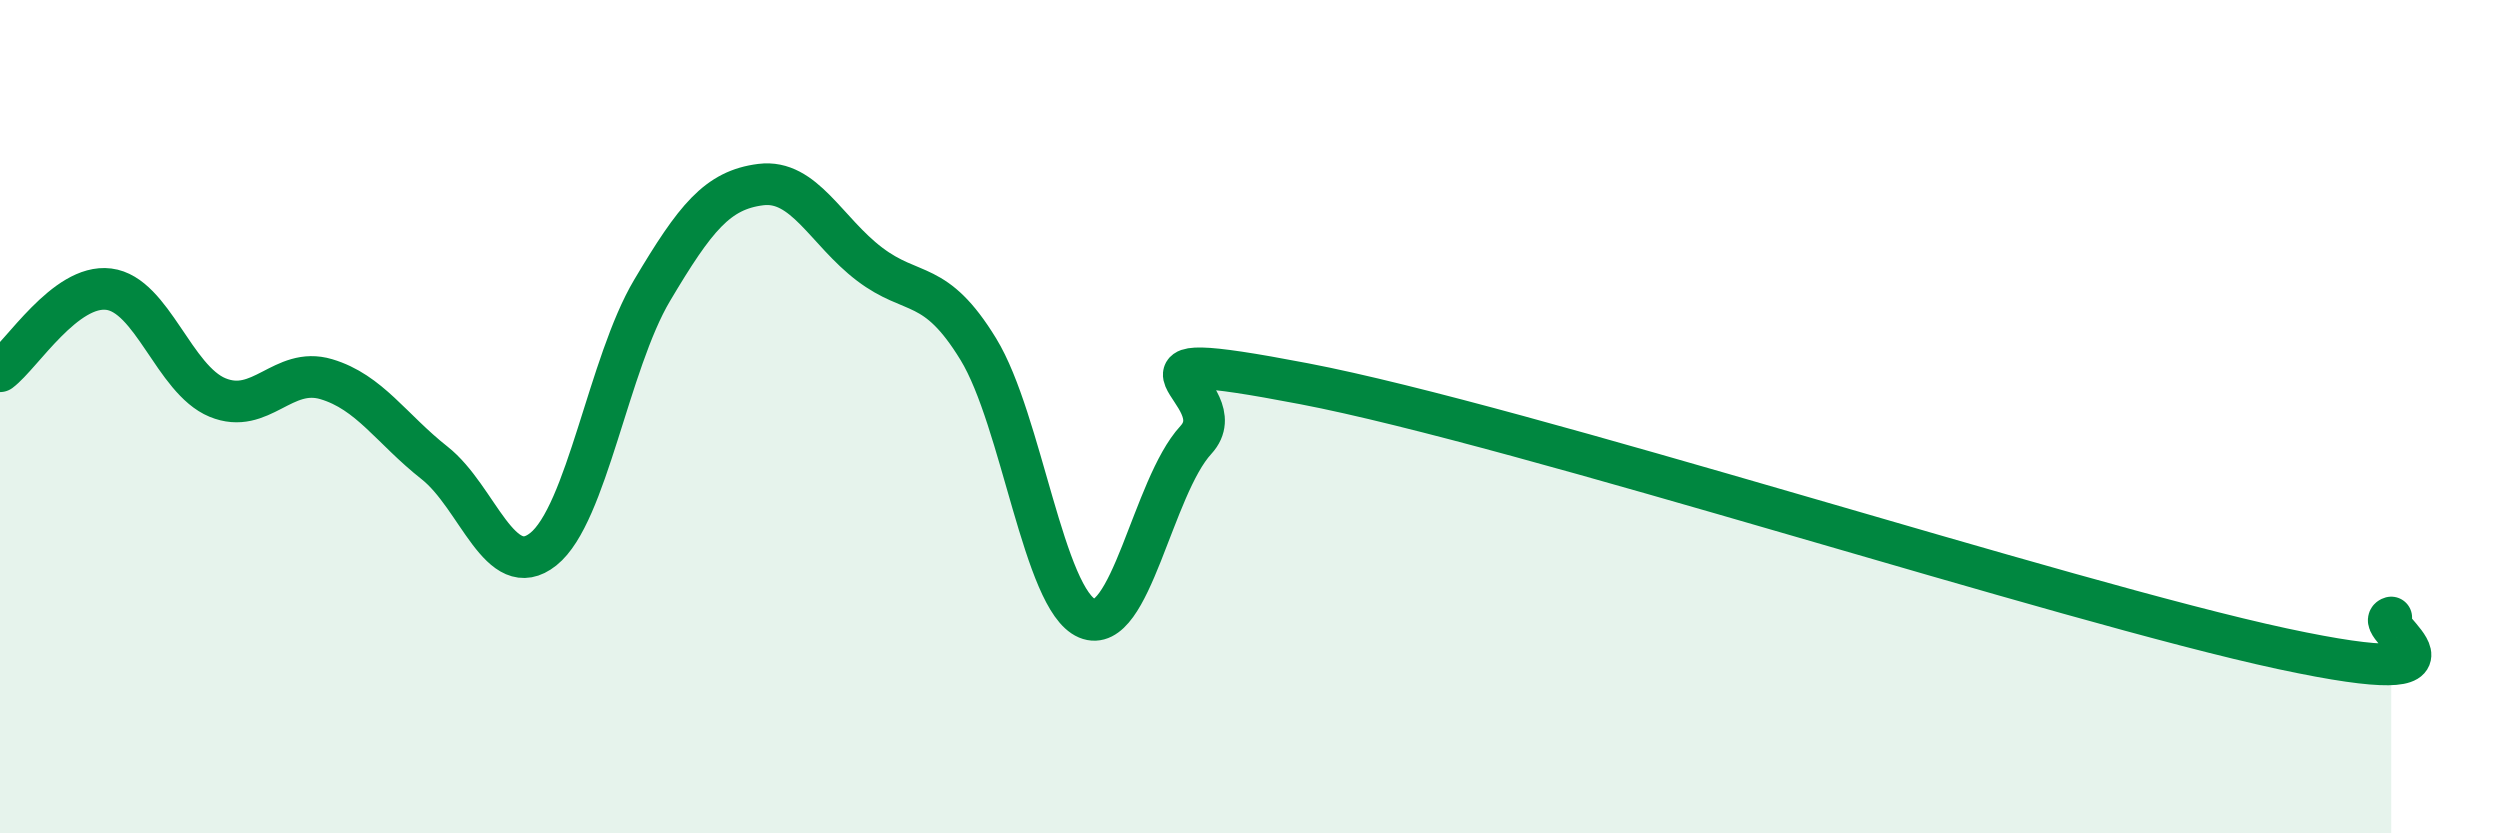
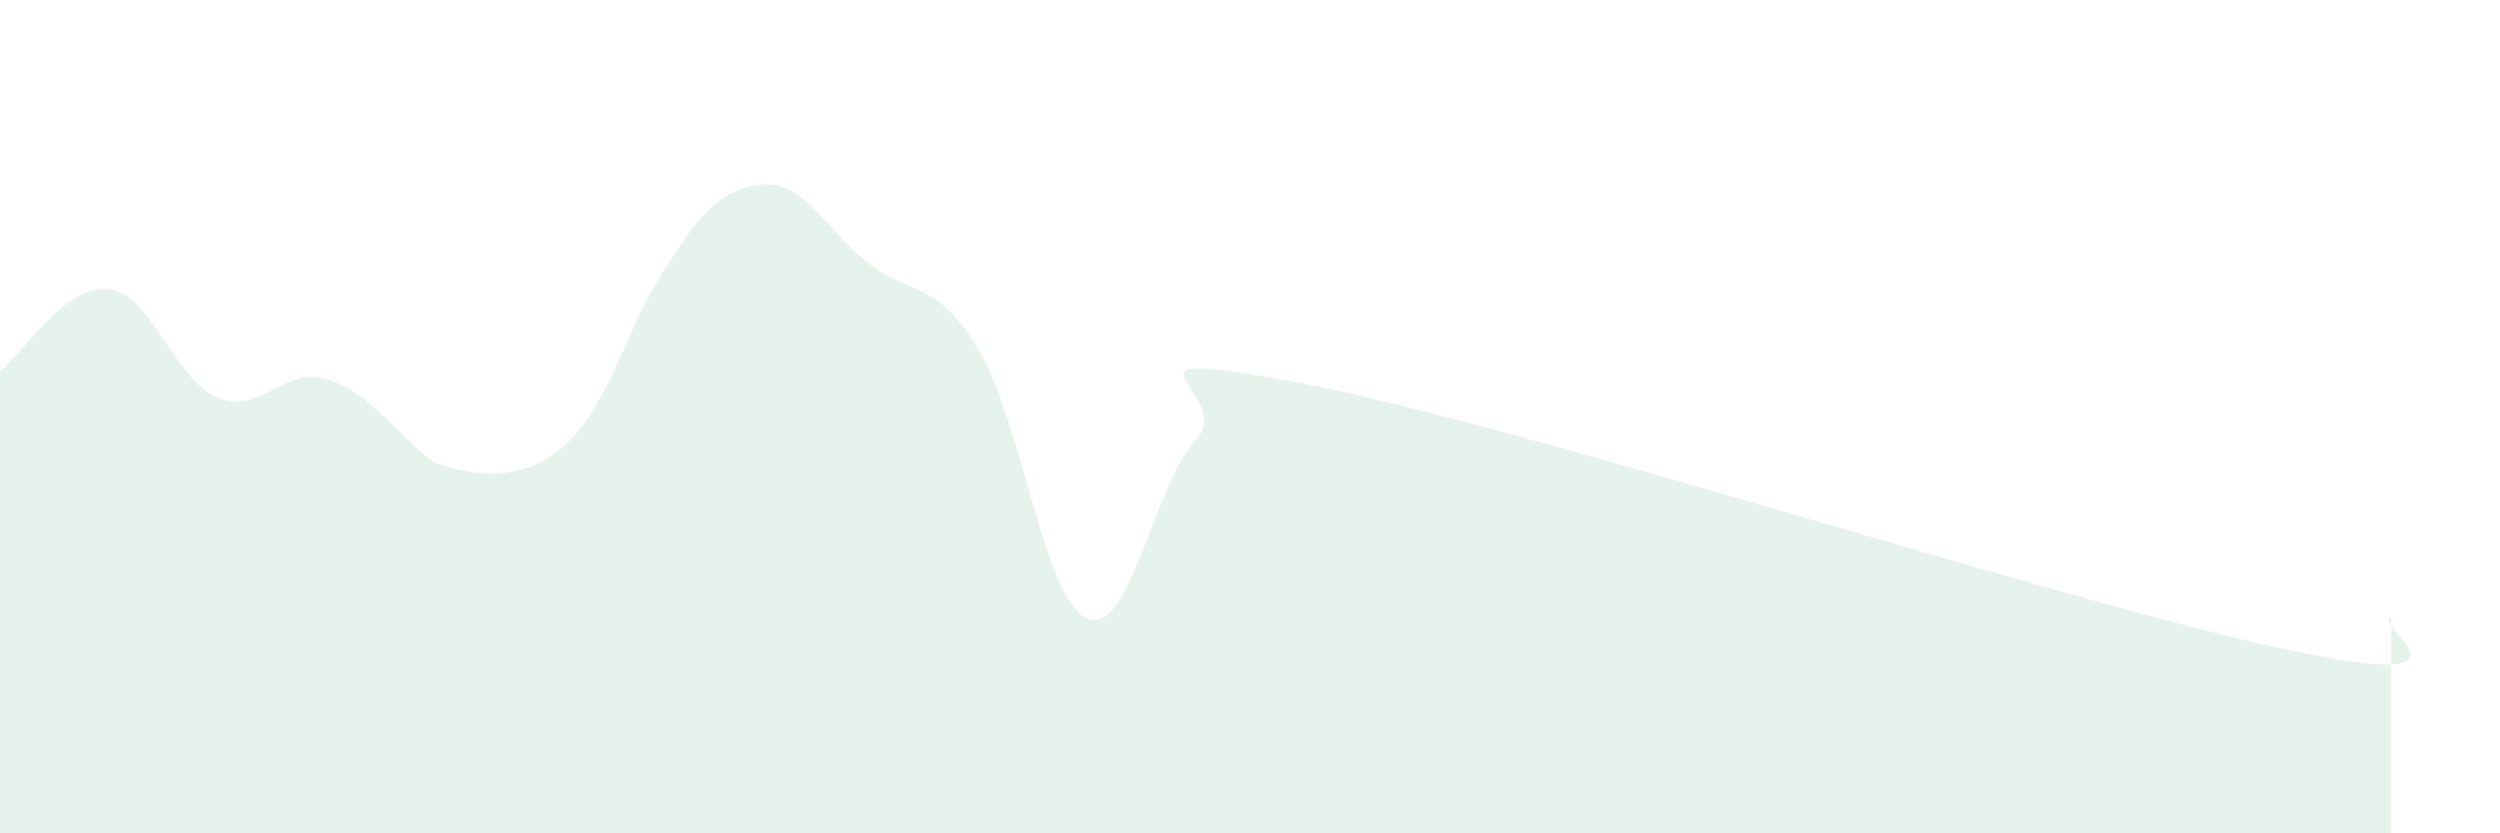
<svg xmlns="http://www.w3.org/2000/svg" width="60" height="20" viewBox="0 0 60 20">
-   <path d="M 0,8.91 C 0.52,8.52 1.57,6.81 2.61,6.94 C 3.65,7.07 4.18,9.11 5.22,9.54 C 6.26,9.97 6.79,8.79 7.83,9.1 C 8.87,9.41 9.39,10.29 10.43,11.11 C 11.47,11.93 12,14.01 13.04,13.18 C 14.08,12.35 14.61,8.72 15.65,6.97 C 16.69,5.22 17.22,4.56 18.26,4.43 C 19.3,4.3 19.83,5.55 20.87,6.34 C 21.91,7.13 22.44,6.68 23.48,8.38 C 24.52,10.08 25.05,14.4 26.09,14.84 C 27.13,15.28 27.66,11.69 28.7,10.56 C 29.74,9.43 26.08,8.21 31.3,9.21 C 36.52,10.21 49.56,14.45 54.78,15.57 C 60,16.69 56.87,14.97 57.39,14.82L57.39 20L0 20Z" fill="#008740" opacity="0.1" stroke-linecap="round" stroke-linejoin="round" />
-   <path d="M 0,8.91 C 0.52,8.52 1.57,6.81 2.61,6.94 C 3.65,7.07 4.18,9.11 5.22,9.54 C 6.26,9.97 6.79,8.79 7.83,9.1 C 8.87,9.41 9.39,10.29 10.43,11.11 C 11.47,11.93 12,14.01 13.04,13.18 C 14.08,12.35 14.61,8.72 15.65,6.97 C 16.69,5.22 17.22,4.56 18.26,4.43 C 19.3,4.3 19.83,5.55 20.87,6.34 C 21.91,7.13 22.44,6.68 23.48,8.38 C 24.52,10.08 25.05,14.4 26.09,14.84 C 27.13,15.28 27.66,11.69 28.7,10.56 C 29.74,9.43 26.08,8.21 31.3,9.21 C 36.52,10.21 49.56,14.45 54.78,15.57 C 60,16.69 56.87,14.97 57.39,14.82" stroke="#008740" stroke-width="1" fill="none" stroke-linecap="round" stroke-linejoin="round" />
+   <path d="M 0,8.91 C 0.52,8.52 1.57,6.81 2.61,6.94 C 3.65,7.07 4.18,9.11 5.22,9.54 C 6.26,9.97 6.79,8.79 7.83,9.1 C 8.87,9.41 9.39,10.29 10.43,11.11 C 14.08,12.35 14.61,8.72 15.65,6.97 C 16.69,5.22 17.22,4.56 18.26,4.43 C 19.3,4.3 19.83,5.55 20.87,6.34 C 21.91,7.13 22.44,6.68 23.48,8.38 C 24.52,10.08 25.05,14.4 26.09,14.84 C 27.13,15.28 27.66,11.69 28.7,10.56 C 29.74,9.43 26.08,8.21 31.3,9.21 C 36.52,10.21 49.56,14.45 54.78,15.57 C 60,16.69 56.87,14.97 57.39,14.82L57.39 20L0 20Z" fill="#008740" opacity="0.1" stroke-linecap="round" stroke-linejoin="round" />
</svg>